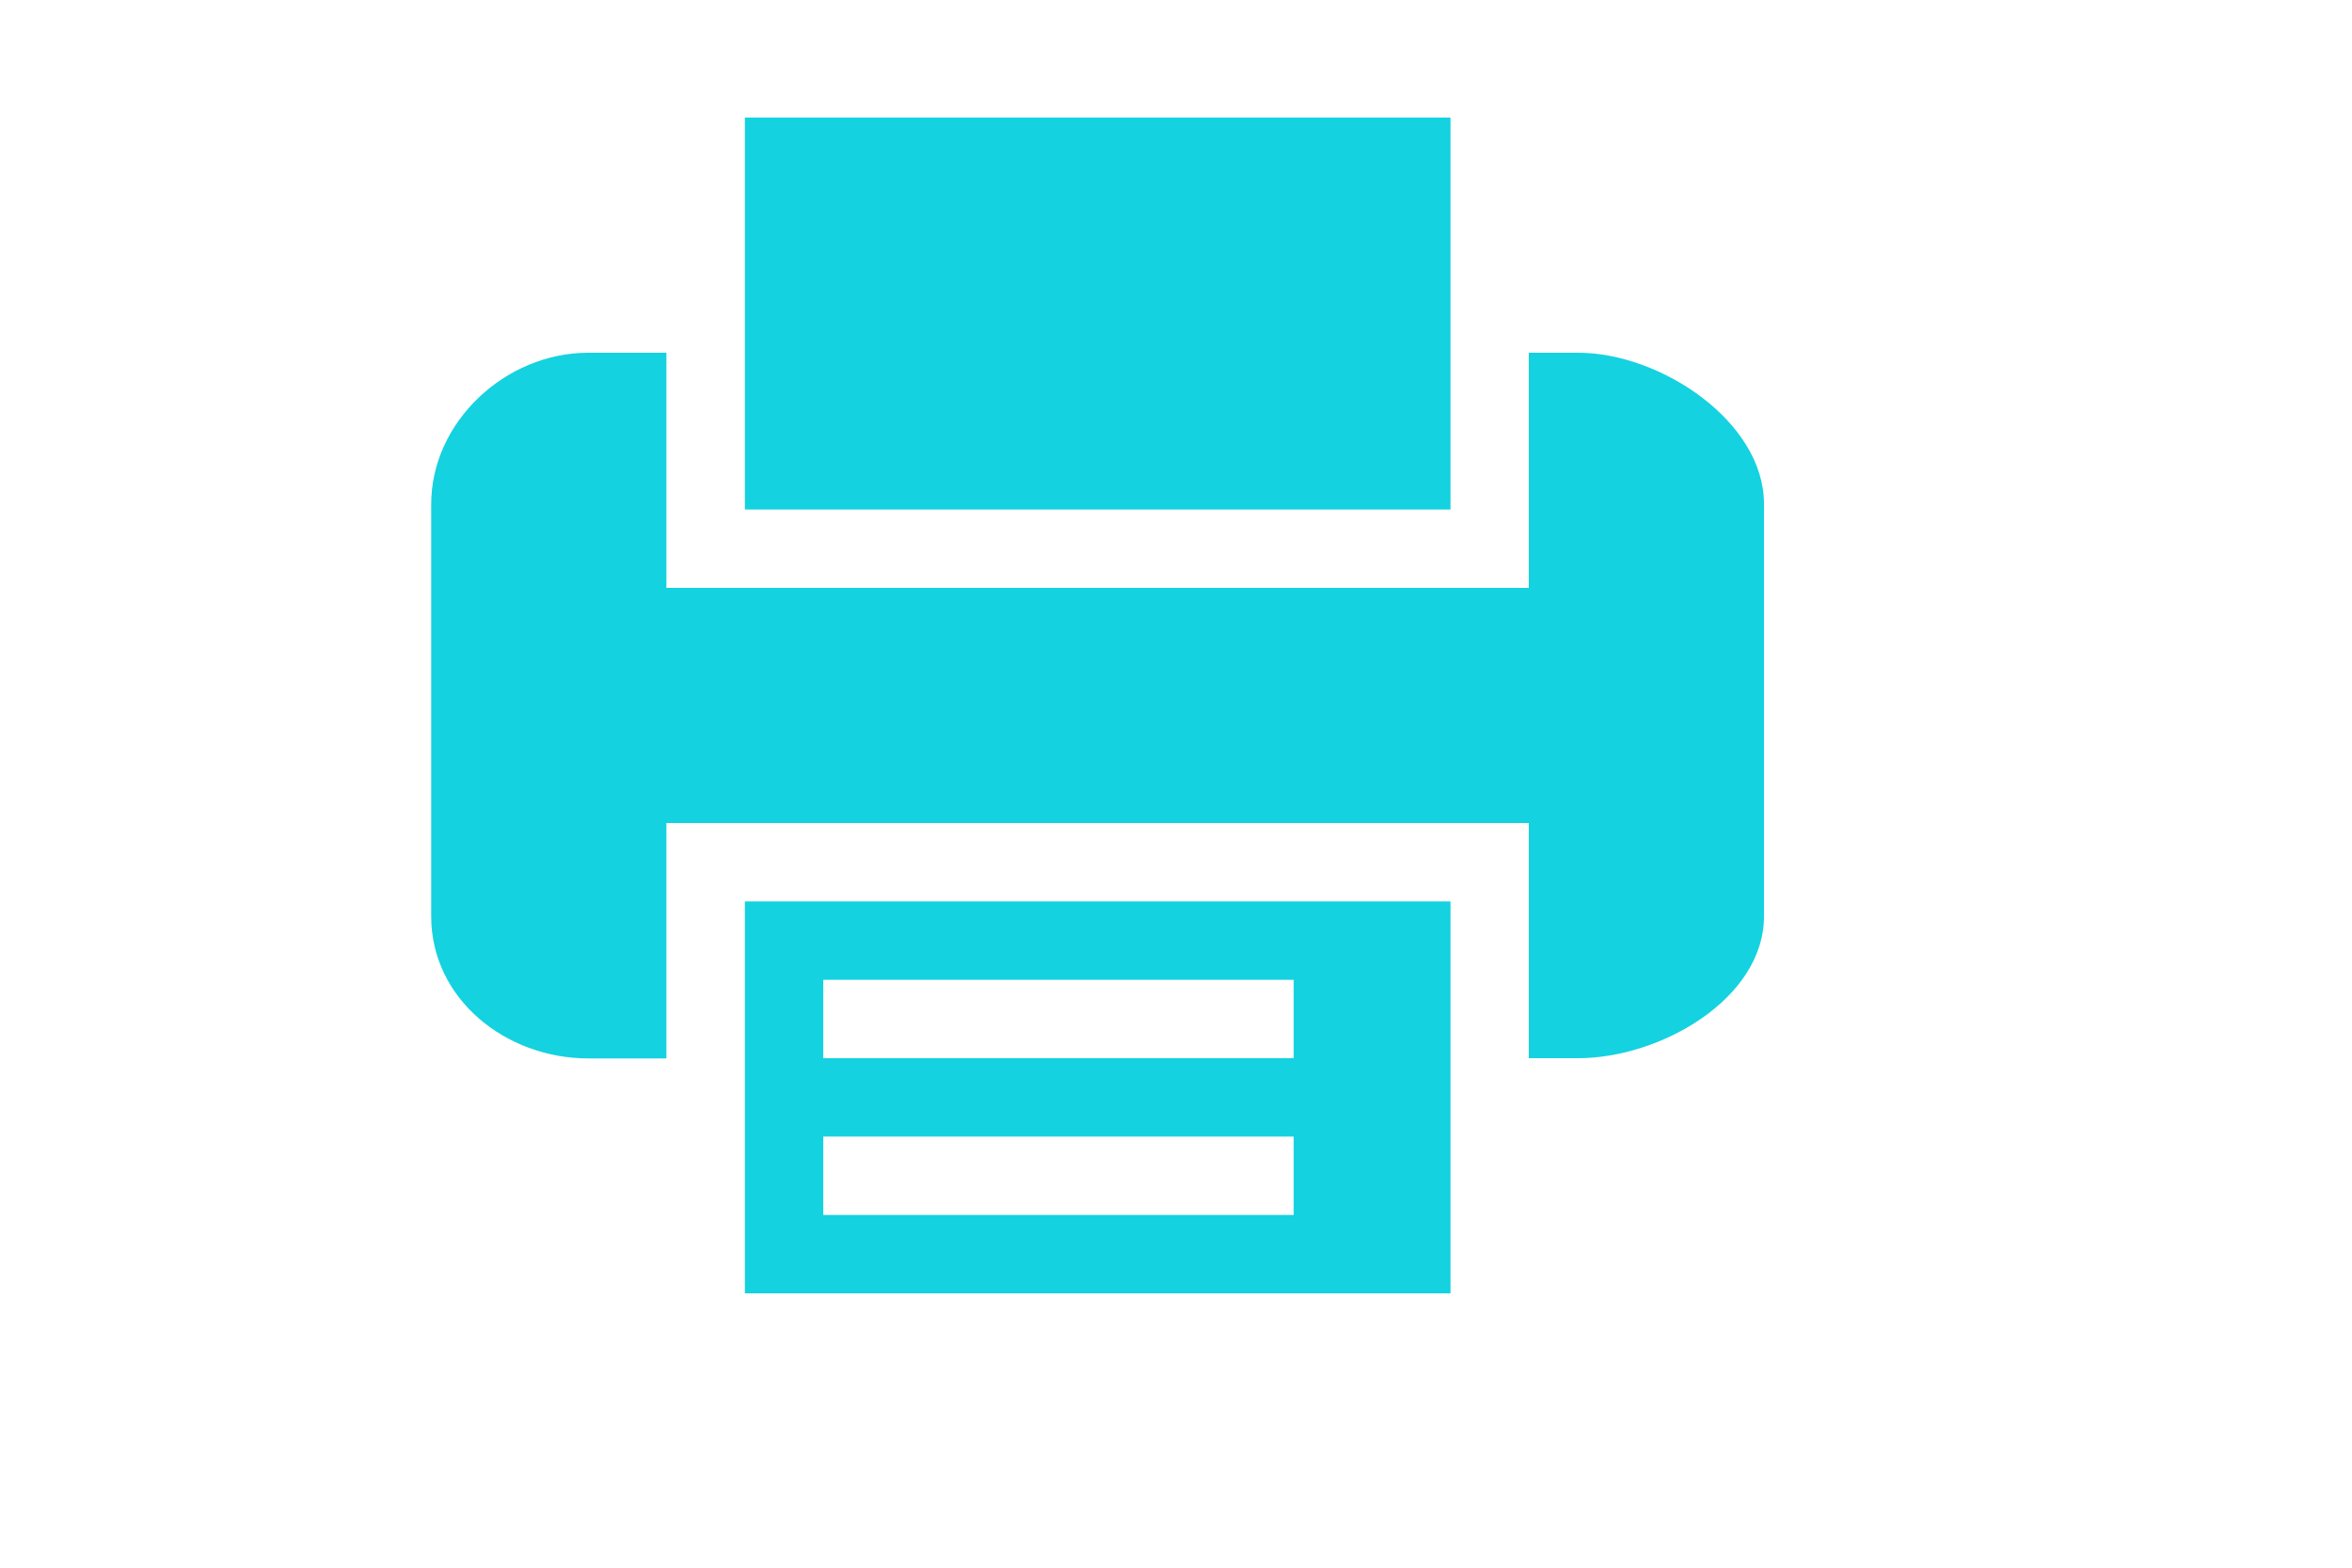
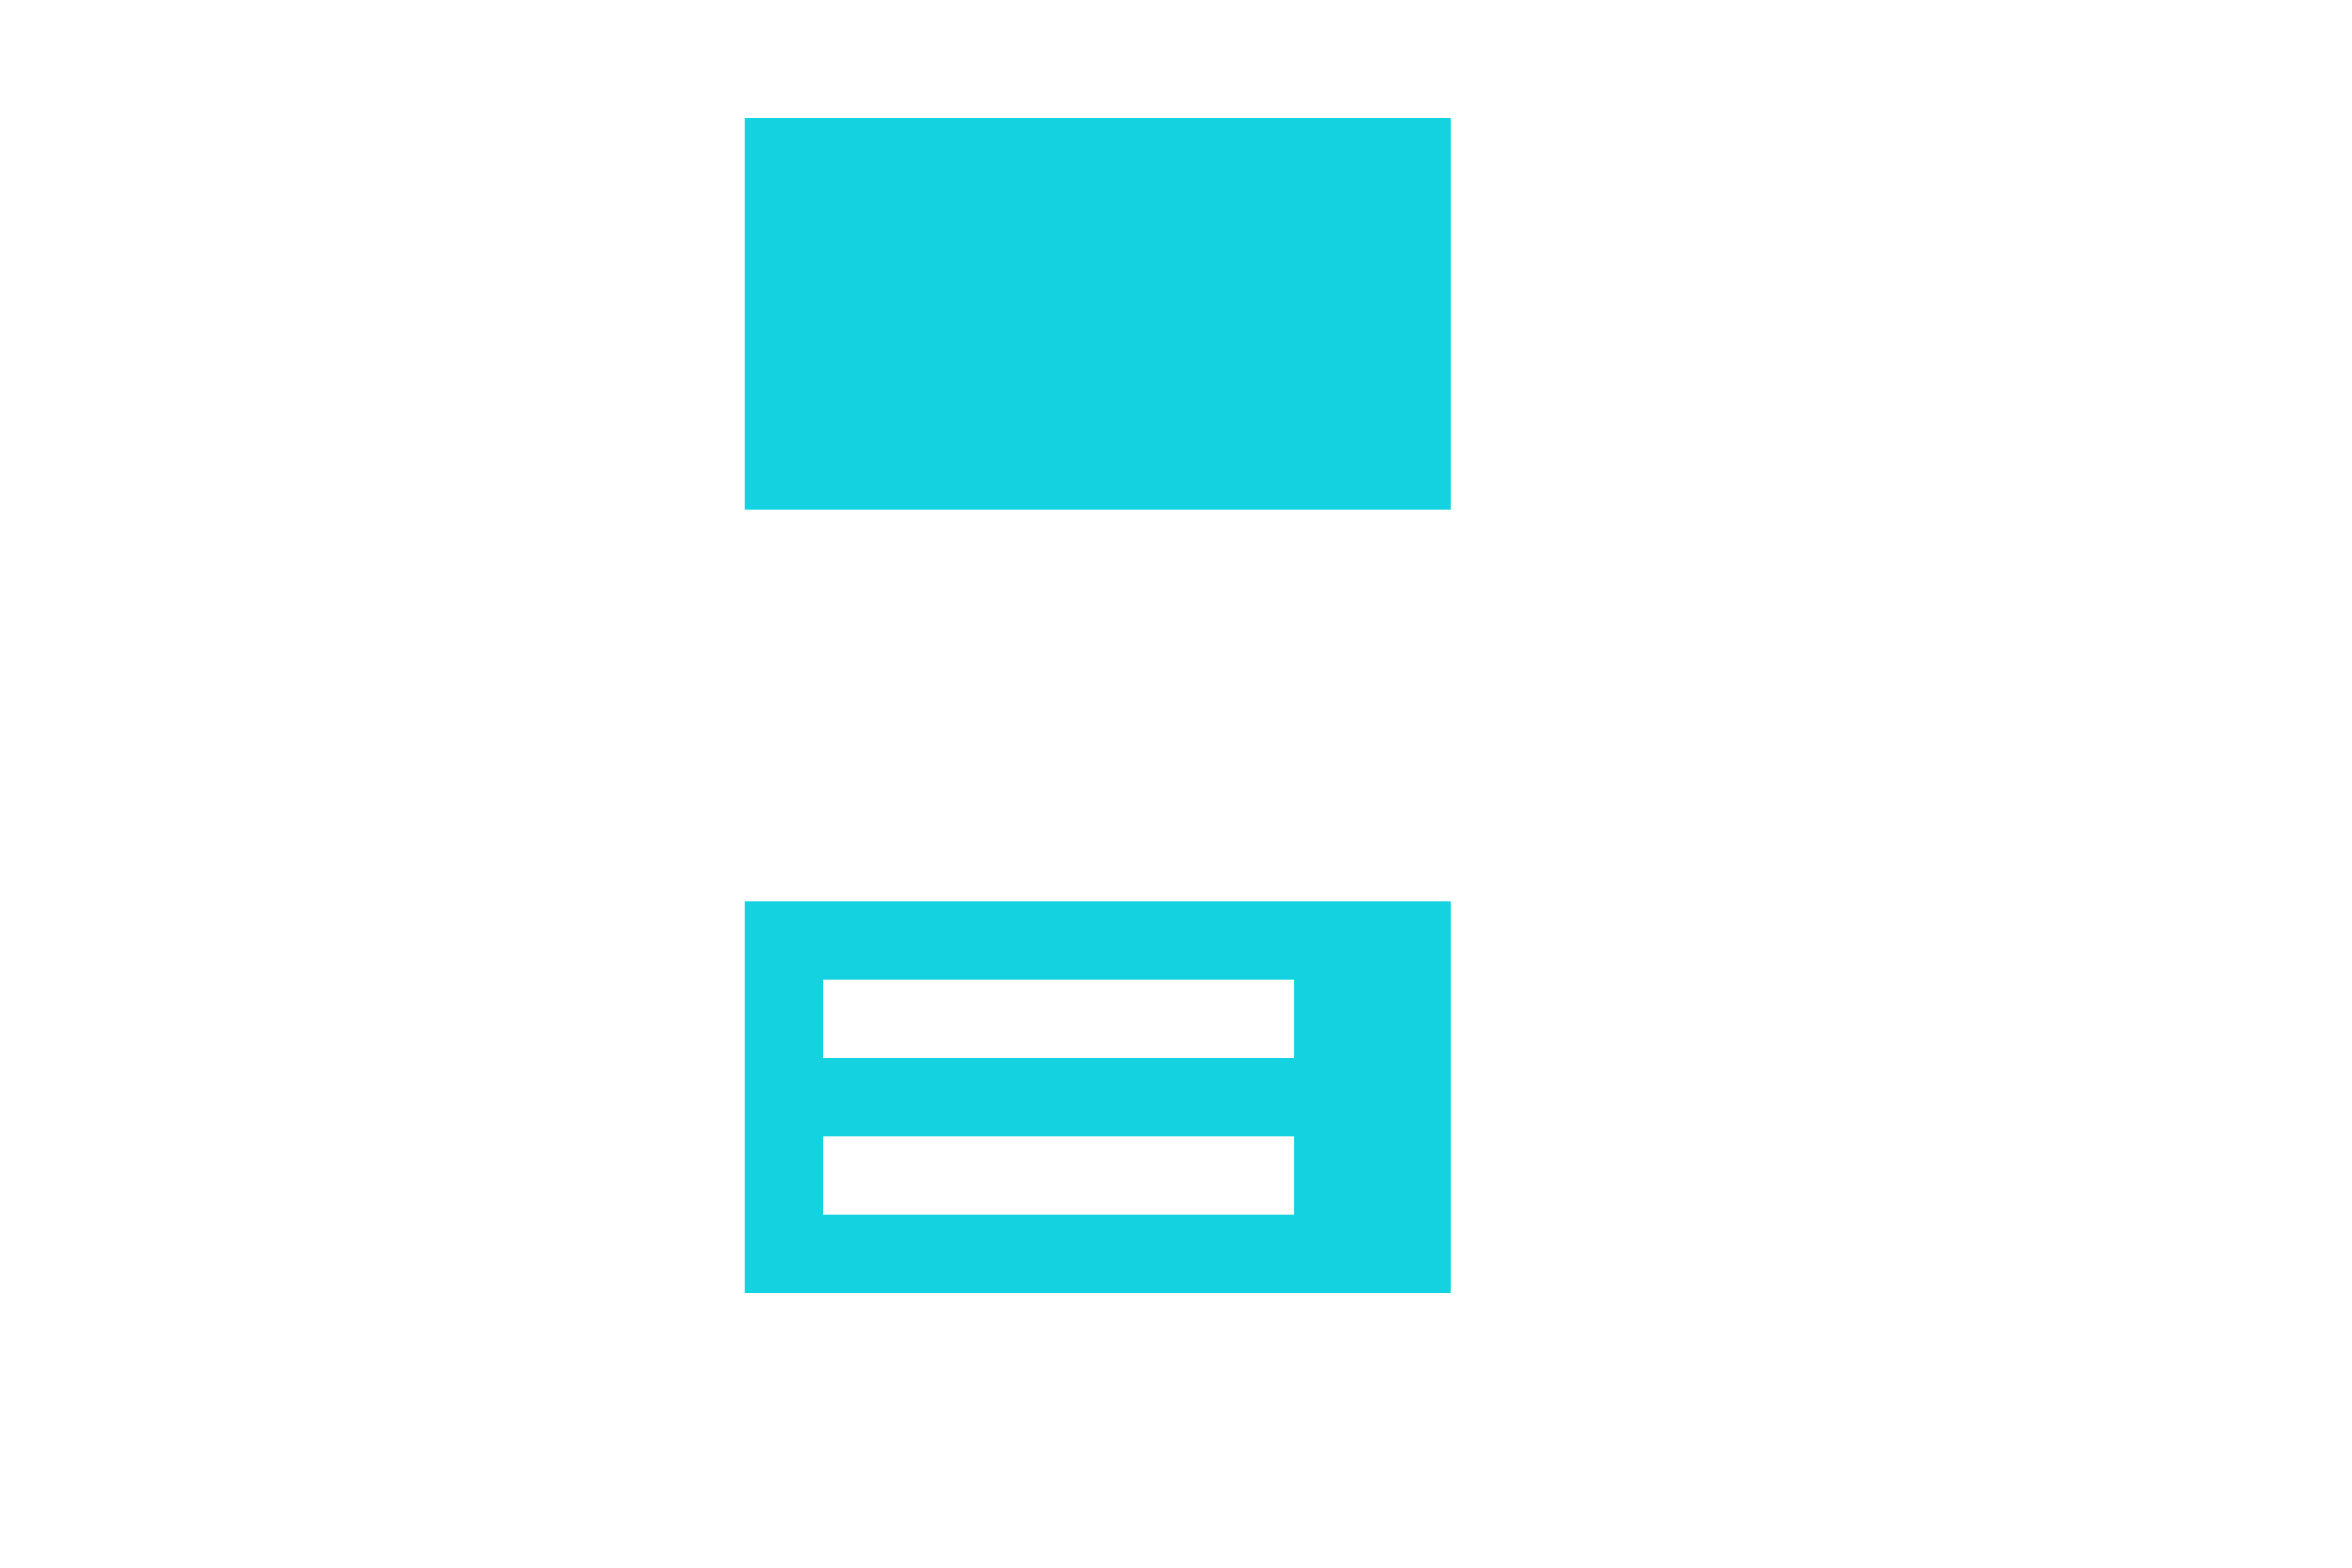
<svg xmlns="http://www.w3.org/2000/svg" version="1.1" id="レイヤー_1" x="0px" y="0px" width="30px" height="20px" viewBox="-5 0 30 20" enable-background="new -5 0 30 20" xml:space="preserve">
  <g>
    <path fill="#14D2E0" d="M4.501,13.795V16.5h9v-2.705V11.5h-9V13.795z M5.501,12.5h6v1h-6V12.5z M5.501,14.5h6v1h-6V14.5z" />
    <polygon fill="#14D2E0" points="13.501,4.326 13.501,1.5 4.501,1.5 4.501,4.326 4.501,6.5 13.501,6.5  " />
-     <path fill="#14D2E0" d="M15.129,4.5H14.5v1.932V7.5h-11V6.432V4.5H2.503C1.451,4.5,0.5,5.379,0.5,6.432v5.259   c0,1.053,0.951,1.812,2.003,1.812H3.5v-1.812V10.5h11v1.189V13.5h0.629c1.051,0,2.371-0.759,2.371-1.811V6.43   C17.501,5.379,16.18,4.5,15.129,4.5z" />
  </g>
</svg>